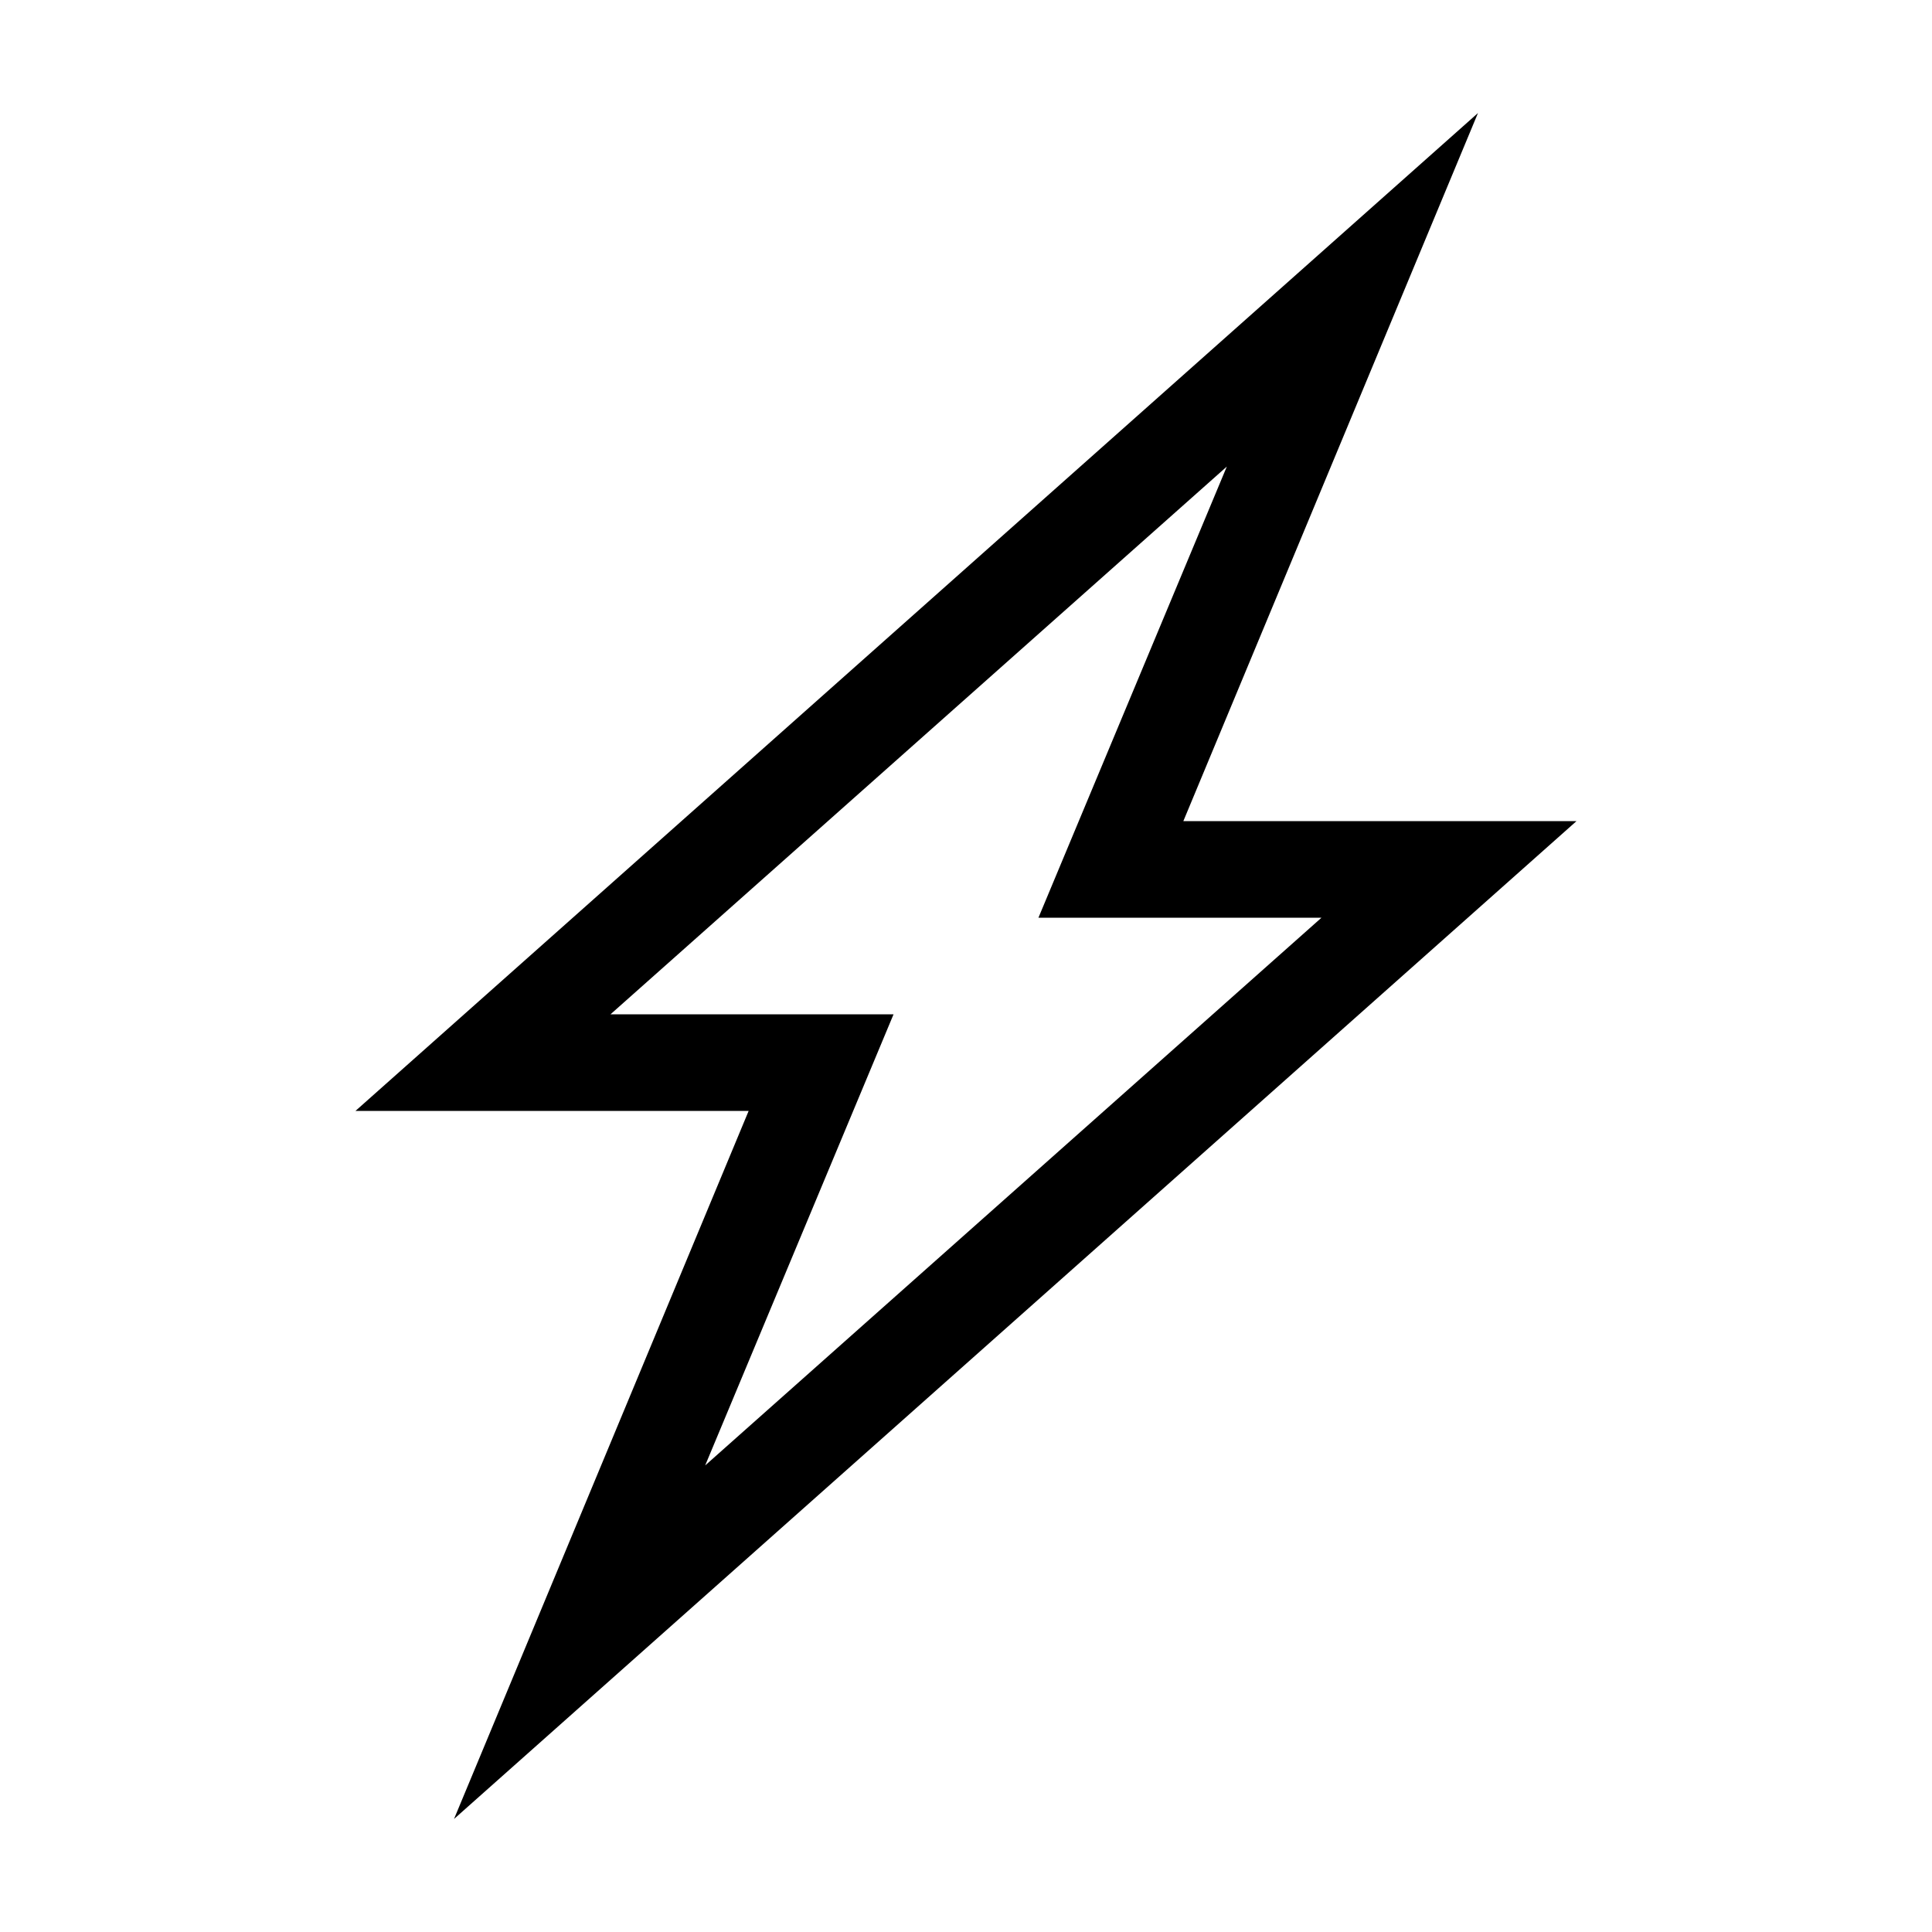
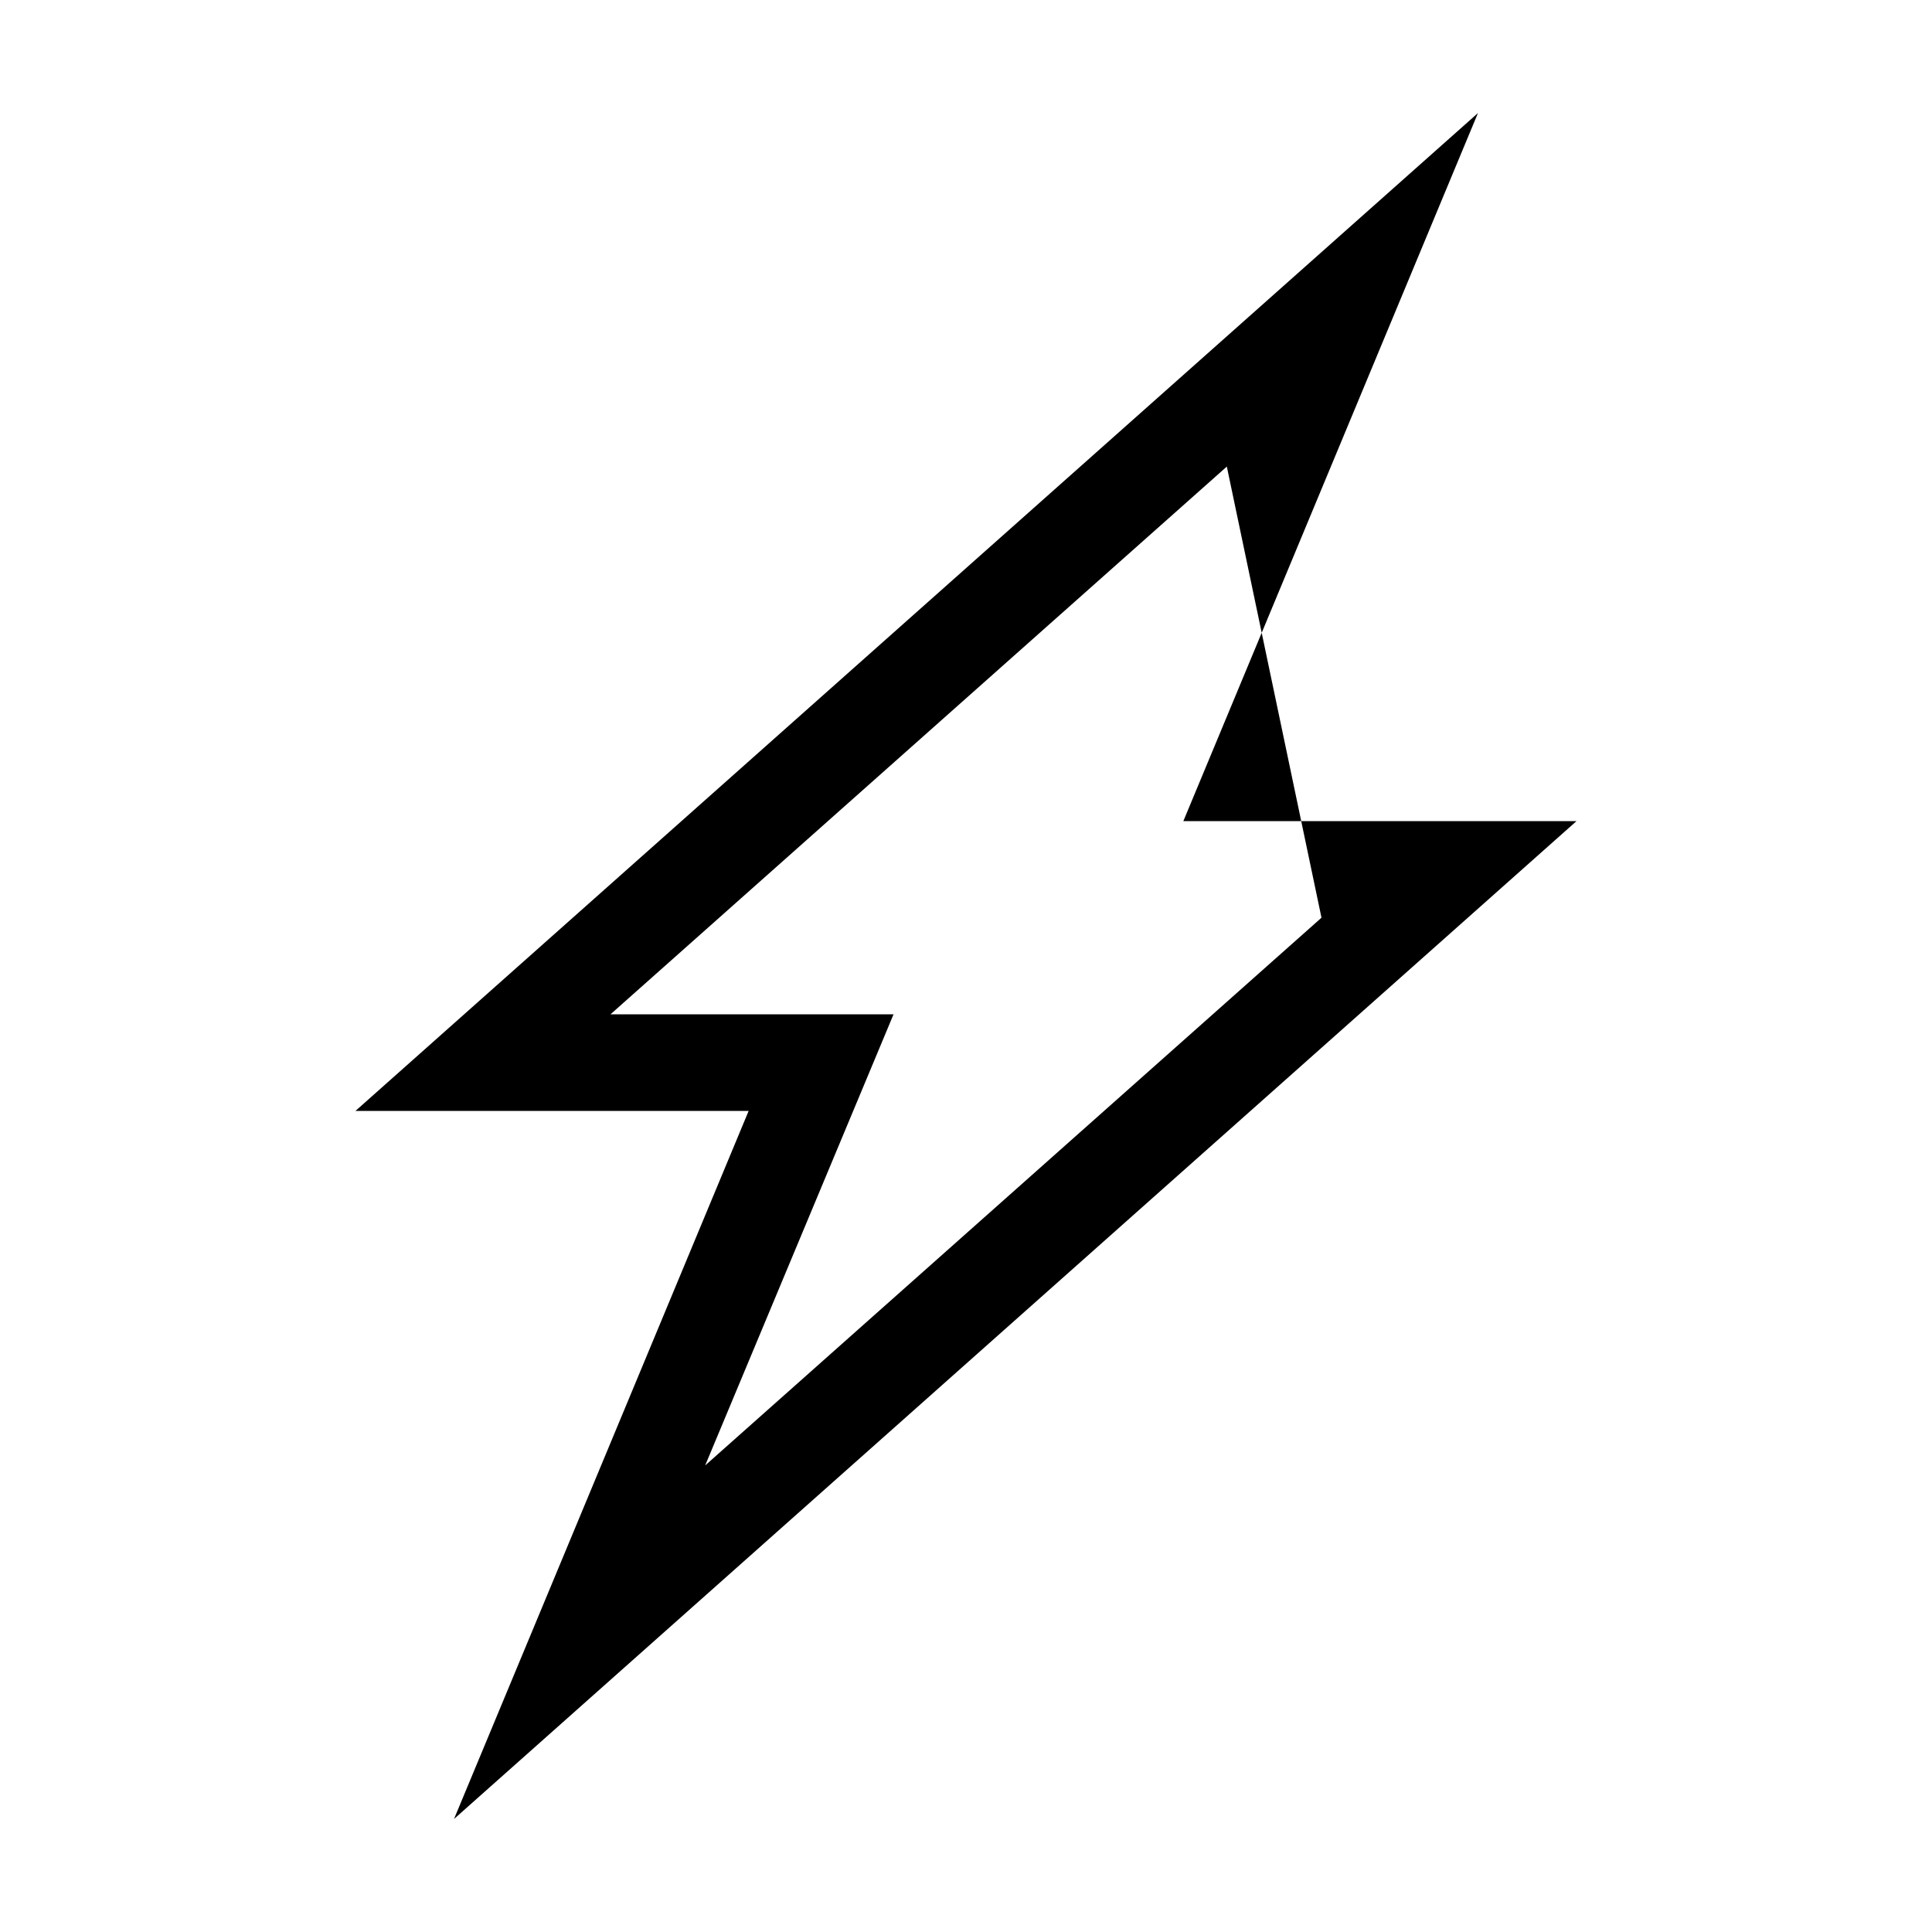
<svg xmlns="http://www.w3.org/2000/svg" id="artwork" viewBox="0 0 20 20">
  <title>action</title>
-   <path d="M4.7,18.83,7.75,11.5H3.68L15.3,1.17,12.25,8.5h4.07ZM6.32,10.5H9.25L7.3,15.17,13.68,9.5H10.75L12.7,4.83Z" />
+   <path d="M4.7,18.83,7.75,11.5H3.68L15.3,1.17,12.25,8.5h4.07ZM6.32,10.5H9.25L7.3,15.17,13.68,9.5L12.7,4.83Z" />
</svg>